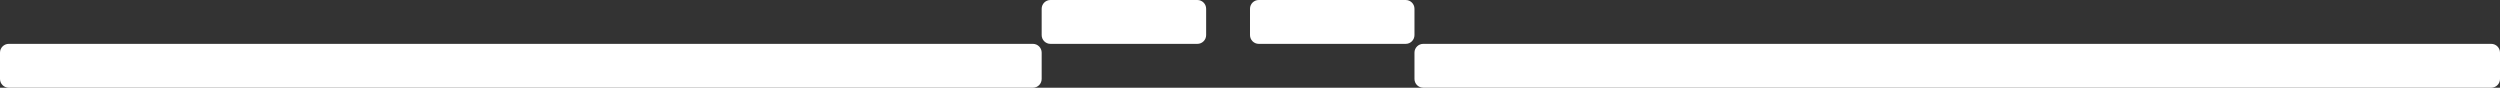
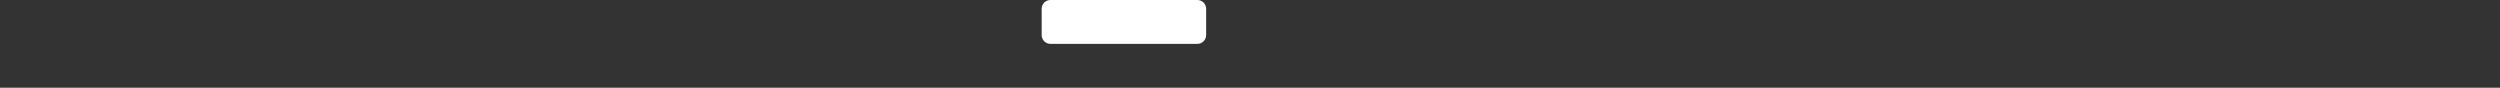
<svg xmlns="http://www.w3.org/2000/svg" width="1140" height="40" viewBox="0 0 1140 40" fill="none">
  <rect x="0" y="0" width="1140" height="40" fill="#333333" stroke="none" />
-   <path d="M0 24C0 21.791 1.791 20 4 20H471C473.209 20 475 21.791 475 24V36C475 38.209 473.209 40 471 40H4C1.791 40 0 38.209 0 36V24Z" fill="white" />
-   <path d="M570 4C570 1.791 571.791 0 574 0H641C643.209 0 645 1.791 645 4V16C645 18.209 643.209 20 641 20H574C571.791 20 570 18.209 570 16V4Z" fill="white" />
  <path d="M475 4C475 1.791 476.791 0 479 0H546C548.209 0 550 1.791 550 4V16C550 18.209 548.209 20 546 20H479C476.791 20 475 18.209 475 16V4Z" fill="white" />
-   <path d="M645 24C645 21.791 646.791 20 649 20H1136C1138.21 20 1140 21.791 1140 24V36C1140 38.209 1138.21 40 1136 40H649C646.791 40 645 38.209 645 36V24Z" fill="white" />
</svg>